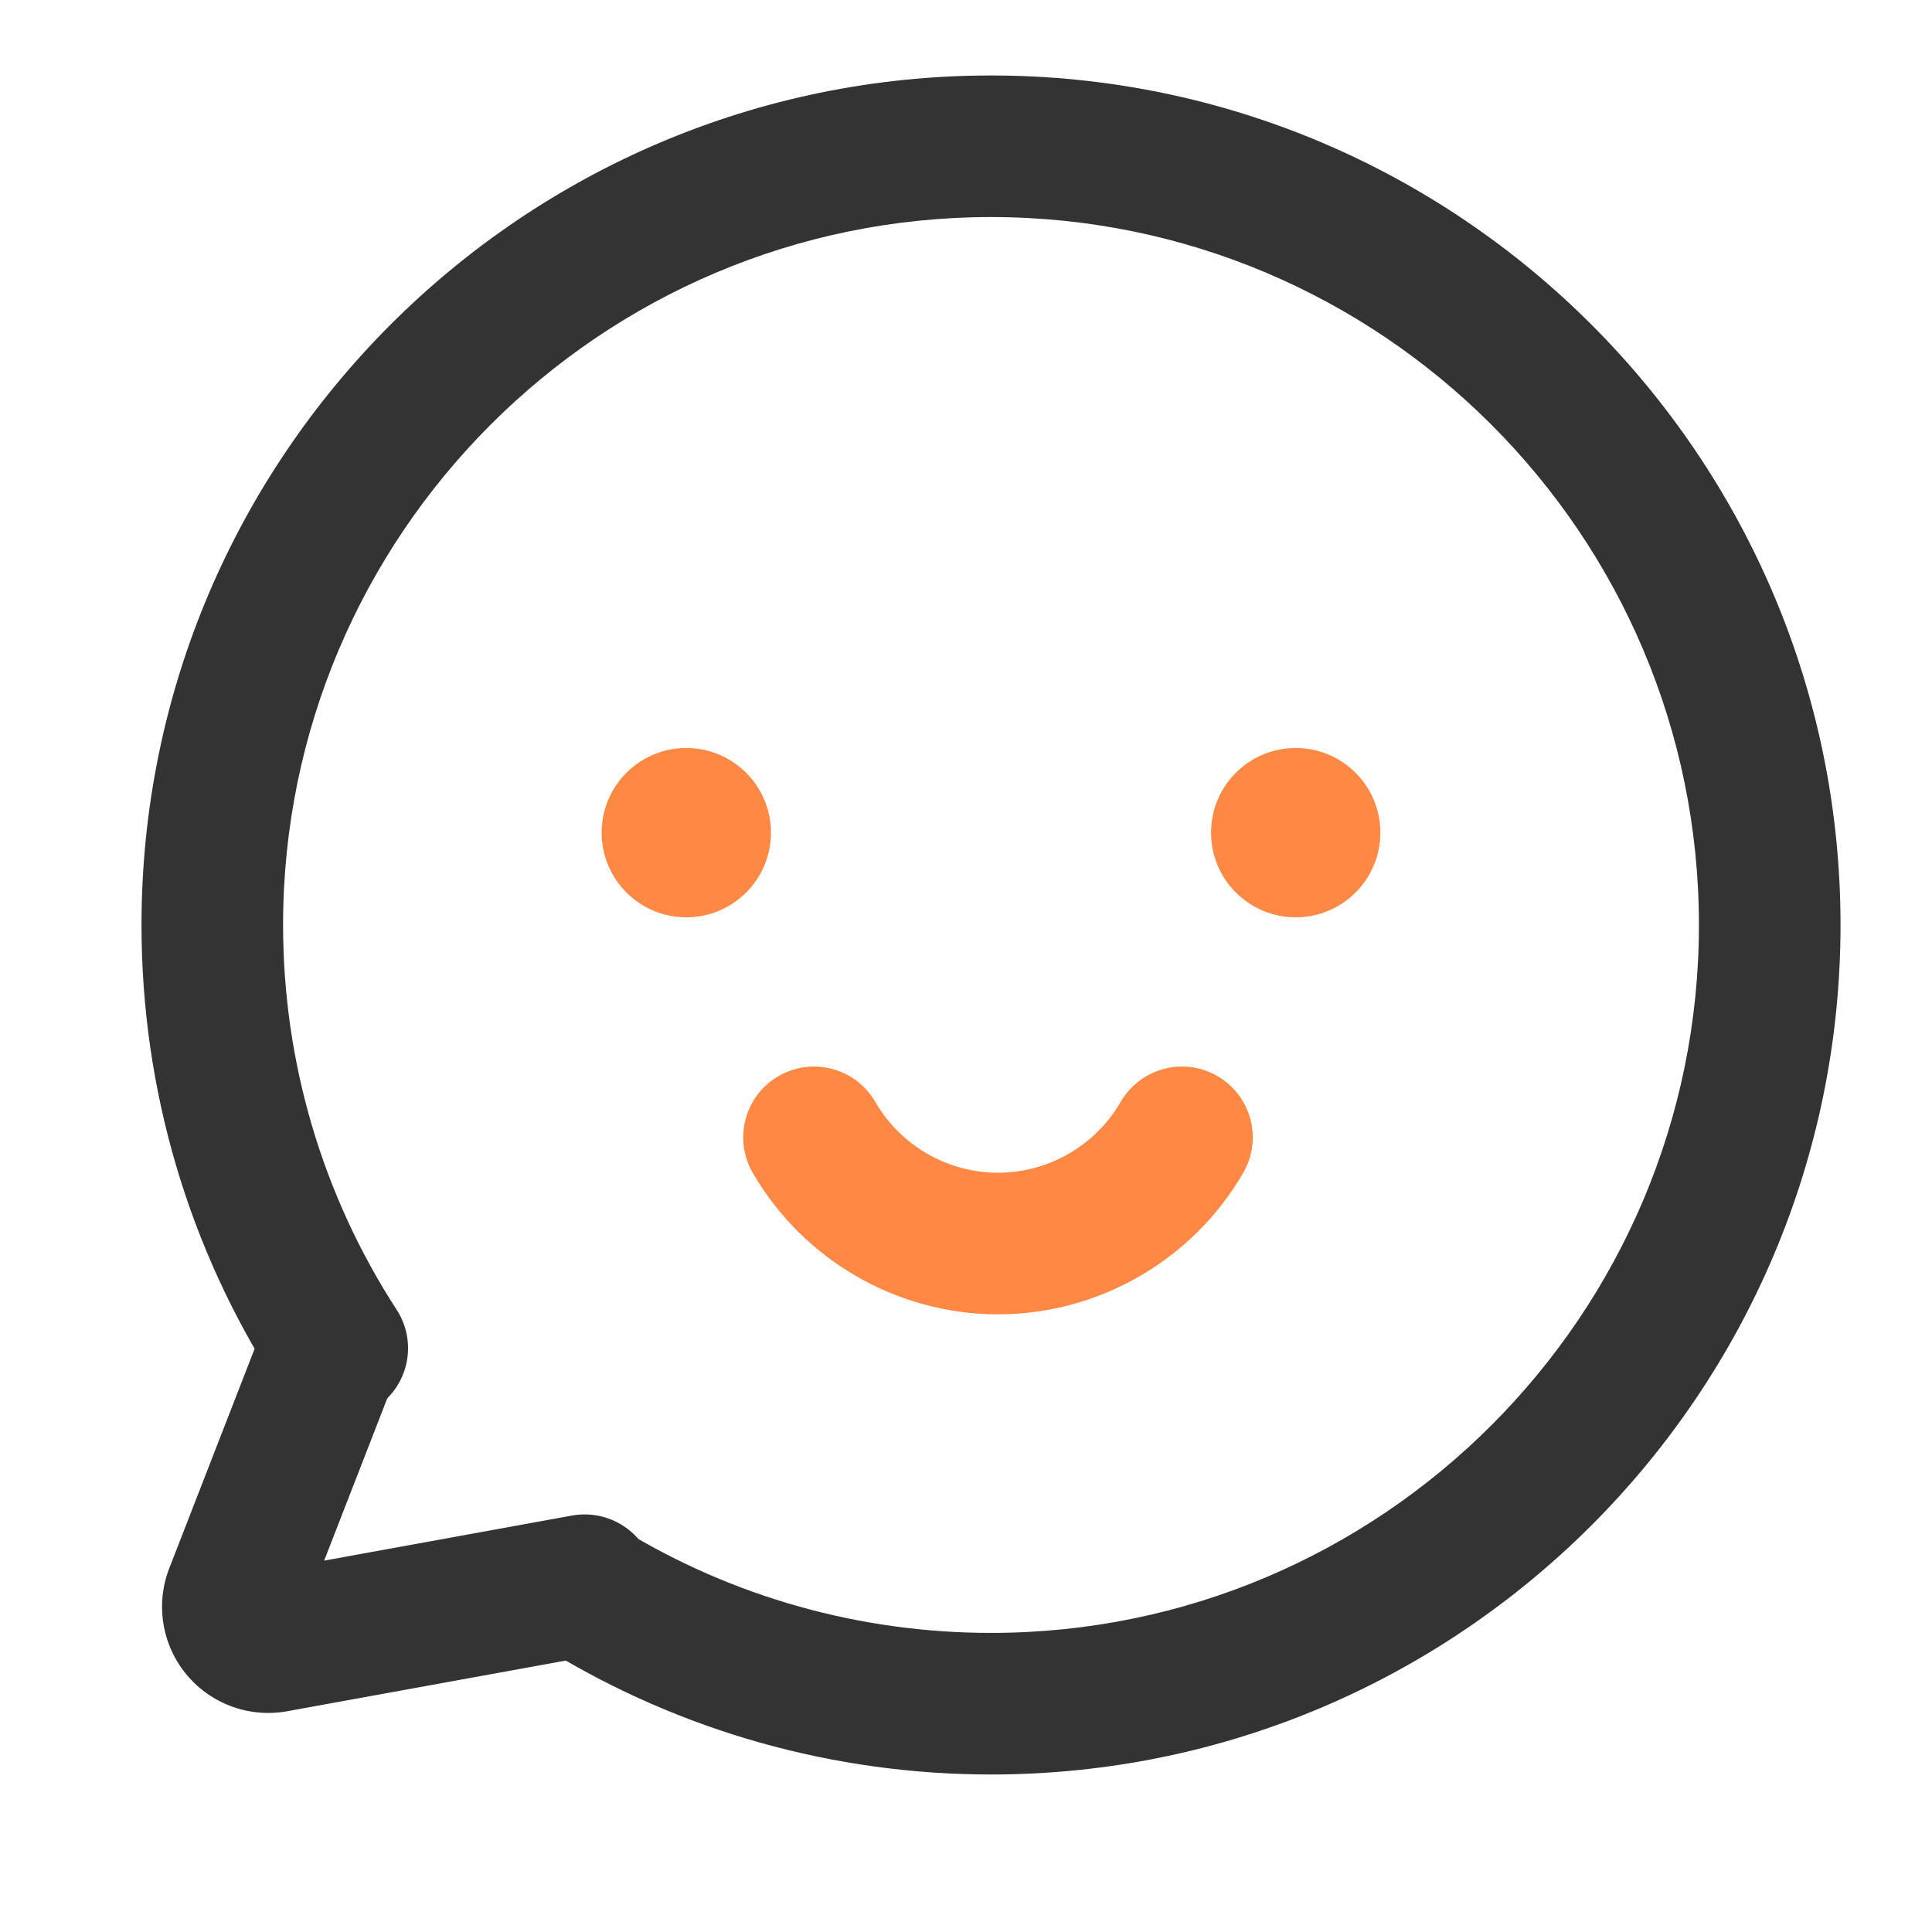
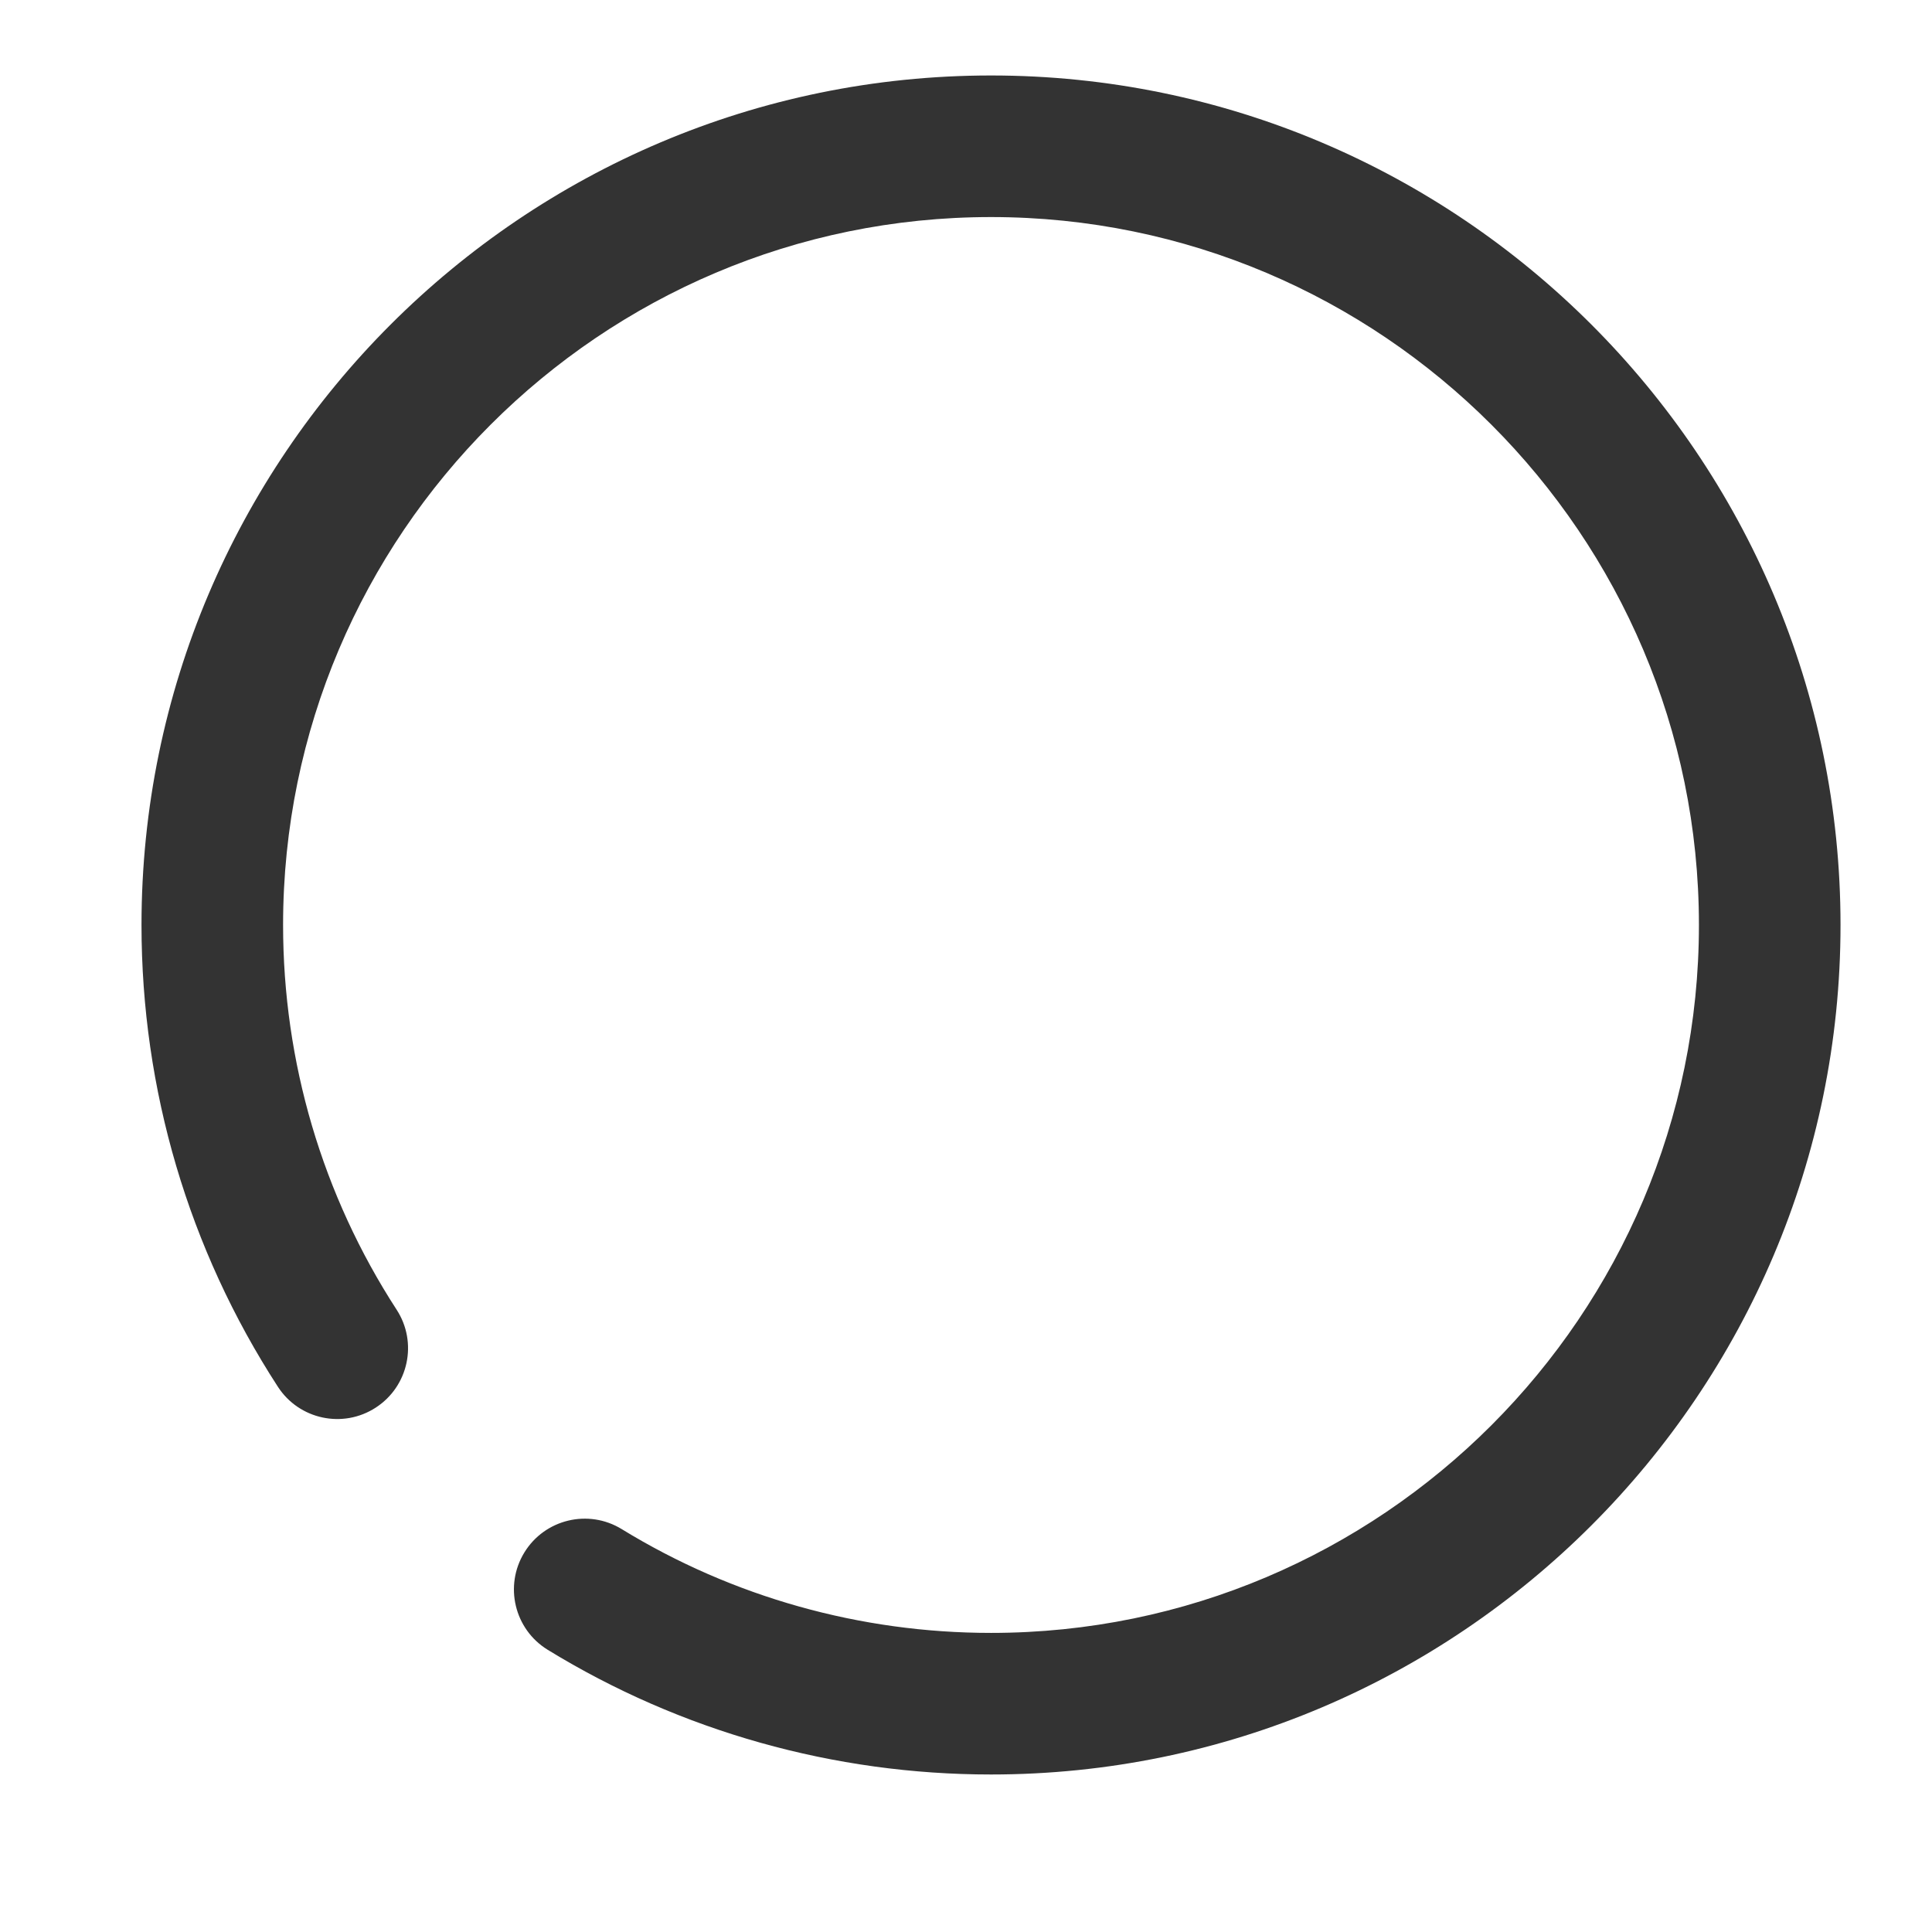
<svg xmlns="http://www.w3.org/2000/svg" t="1709995901822" class="icon" viewBox="0 0 1024 1024" version="1.1" p-id="1376" width="32" height="32">
  <path d="M525.254 940.517c-83.159 0-164.413-22.846-234.948-66.084-17.661-10.828-23.213-33.93-12.385-51.592 10.828-17.661 33.93-23.213 51.592-12.385 58.737 36.001 126.433 55.018 195.741 55.018 206.899 0 375.214-168.315 375.214-375.214S732.153 115.047 525.254 115.047 150.04 283.362 150.04 490.261c0 72.679 20.813 143.197 60.184 203.913 11.286 17.368 6.321 40.618-11.066 51.885-17.405 11.304-40.636 6.321-51.885-11.066-47.286-72.881-72.276-157.524-72.276-244.732 0-248.268 201.989-450.257 450.257-450.257s450.257 201.989 450.257 450.257-201.989 450.256-450.257 450.256z" fill="#333333" p-id="1377" />
-   <path d="M142.181 907.888c-16.617 0-32.63-7.383-43.421-20.446-12.953-15.701-16.416-37.247-9.051-56.209l50.639-130.244c7.512-19.31 29.259-28.911 48.569-21.381 19.31 7.512 28.892 29.259 21.381 48.569l-38.492 98.988 131.398-23.891c20.501-3.628 39.903 9.838 43.622 30.211 3.701 20.391-9.82 39.921-30.211 43.622L152.221 906.99a56.326 56.326 0 0 1-10.04 0.898z" fill="#333333" p-id="1378" />
-   <path d="M408.619 441.314c0 24.783-20.094 44.876-44.876 44.876-24.764 0-44.857-20.092-44.857-44.876 0-24.764 20.092-44.857 44.857-44.857 24.783 0 44.876 20.093 44.876 44.857zM731.622 441.314c0 24.783-20.092 44.876-44.876 44.876-24.763 0-44.857-20.092-44.857-44.876 0-24.764 20.094-44.857 44.857-44.857 24.783 0 44.876 20.093 44.876 44.857zM528.955 696.628c-53.406 0-103.22-28.746-129.987-75.024-10.37-17.936-4.25-40.874 13.704-51.262 17.881-10.37 40.874-4.25 51.262 13.704 13.393 23.158 38.309 37.54 65.021 37.54 26.712 0 51.629-14.382 65.021-37.54 10.406-17.955 33.399-24.074 51.262-13.704 17.955 10.388 24.074 33.326 13.704 51.262-26.766 46.279-76.581 75.024-129.987 75.024z" fill="#FF8844" p-id="1379" />
</svg>